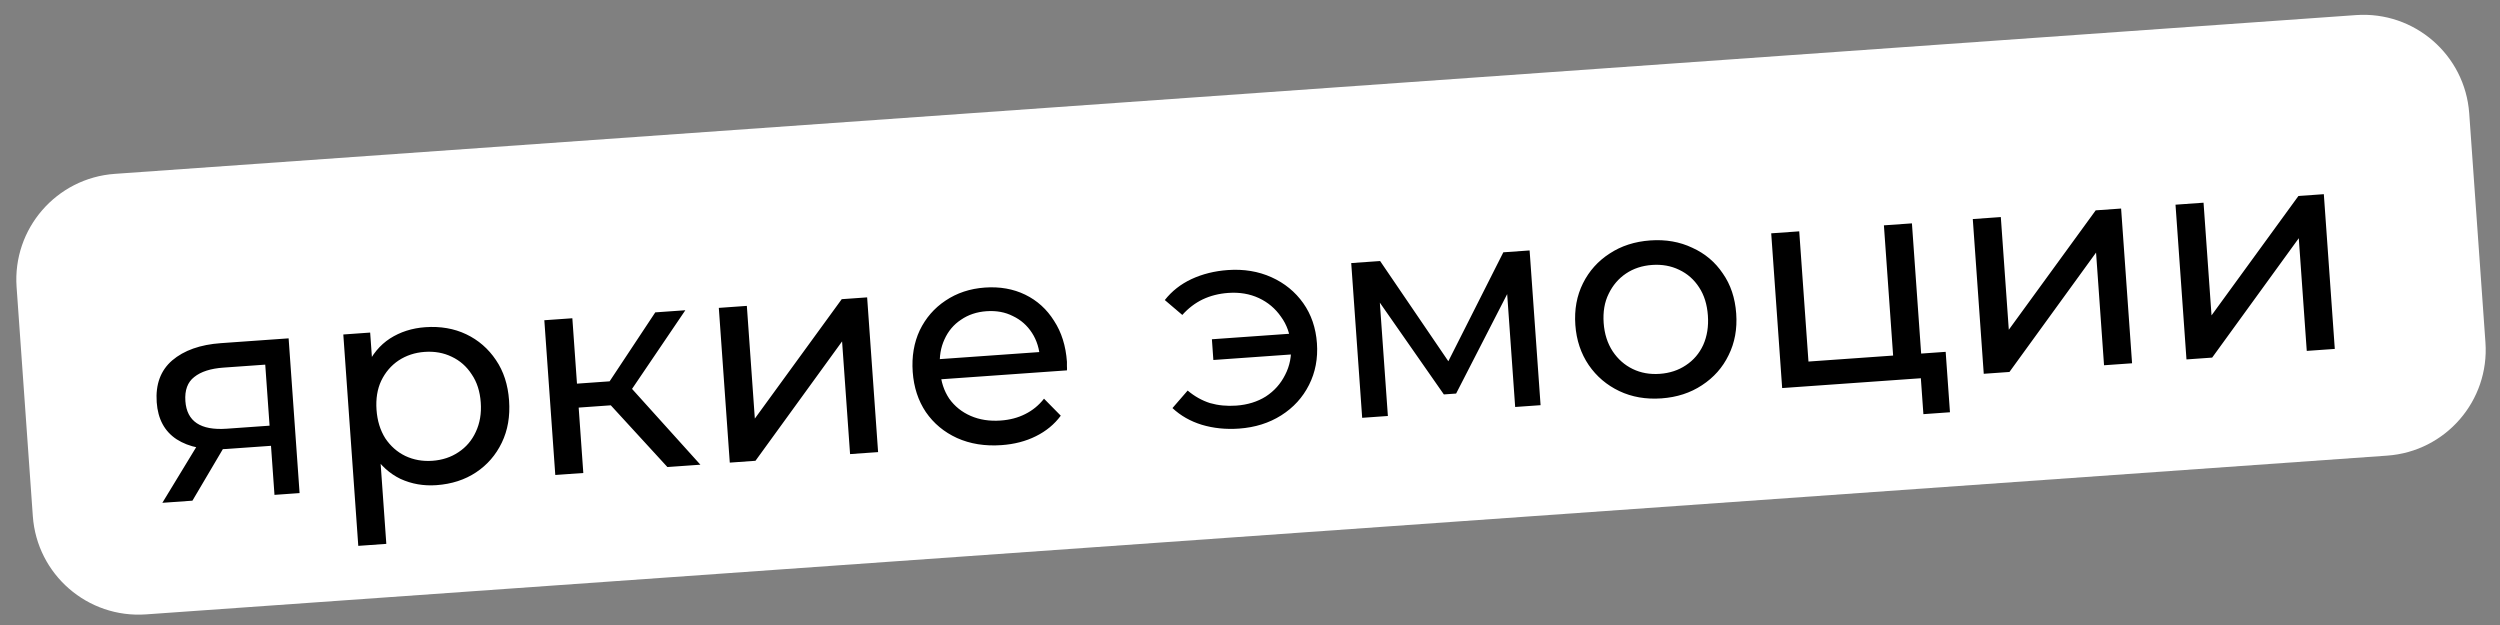
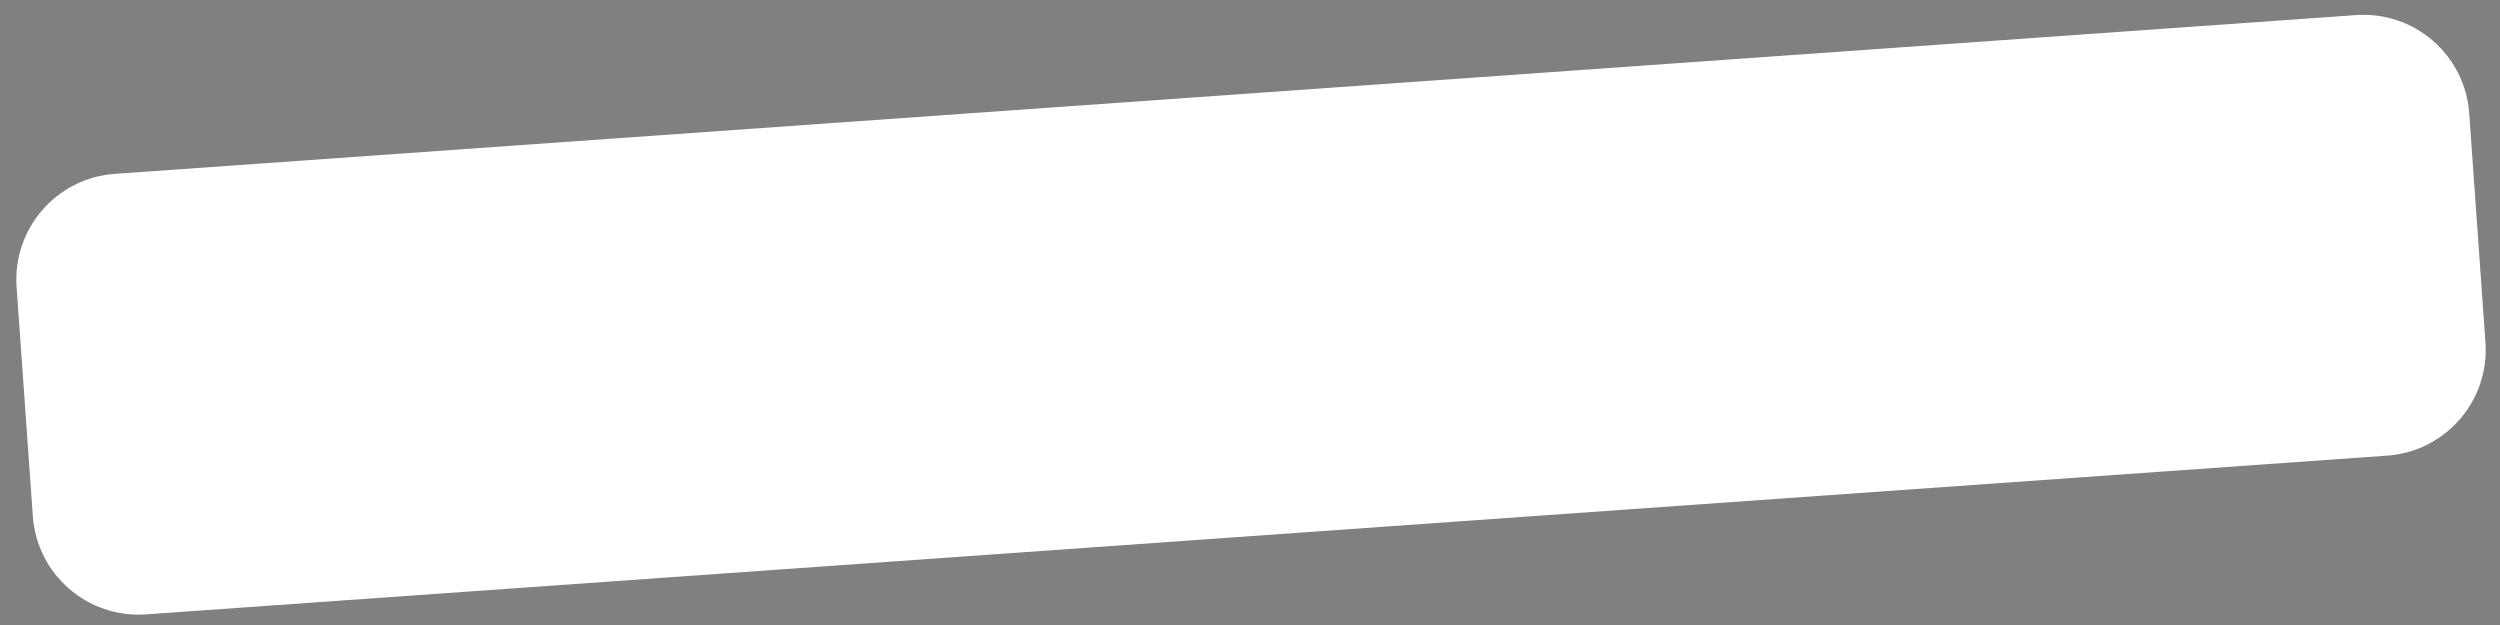
<svg xmlns="http://www.w3.org/2000/svg" width="192" height="48" viewBox="0 0 192 48" fill="none">
  <rect x="0" y="0" width="192" height="48" fill="#808080" stroke="none" />
  <path d="M1.274 22.048C0.957 17.563 4.335 13.67 8.82 13.352L180.941 1.159C185.425 0.842 189.319 4.22 189.636 8.705L190.882 26.296C191.2 30.781 187.822 34.674 183.337 34.992L11.216 47.184C6.731 47.502 2.838 44.124 2.521 39.639L1.274 22.048Z" fill="white" />
-   <path d="M21.08 38.006L20.784 33.835L21.149 34.215L17.36 34.483C15.775 34.596 14.511 34.347 13.566 33.738C12.636 33.128 12.126 32.18 12.035 30.894C11.938 29.519 12.335 28.447 13.227 27.677C14.134 26.907 15.38 26.466 16.964 26.354L22.166 25.985L23.008 37.869L21.08 38.006ZM12.469 38.616L15.376 33.835L17.596 33.678L14.779 38.452L12.469 38.616ZM20.737 33.163L20.328 27.4L20.708 27.981L17.165 28.232C16.178 28.302 15.429 28.543 14.917 28.955C14.405 29.352 14.178 29.969 14.237 30.806C14.347 32.361 15.404 33.067 17.407 32.925L21.04 32.668L20.737 33.163ZM33.519 37.26C32.532 37.33 31.612 37.17 30.758 36.779C29.918 36.373 29.219 35.739 28.662 34.877C28.12 34.014 27.802 32.91 27.706 31.564C27.611 30.219 27.764 29.082 28.163 28.152C28.578 27.221 29.173 26.503 29.949 25.997C30.739 25.491 31.643 25.201 32.659 25.129C33.825 25.047 34.875 25.228 35.807 25.672C36.74 26.117 37.501 26.777 38.089 27.652C38.675 28.511 39.012 29.547 39.097 30.758C39.183 31.968 38.997 33.048 38.538 33.997C38.08 34.946 37.42 35.707 36.559 36.278C35.698 36.85 34.684 37.177 33.519 37.26ZM27.516 41.922L26.366 25.688L28.429 25.541L28.656 28.748L28.717 31.515L29.137 34.258L29.669 41.769L27.516 41.922ZM33.206 35.389C33.968 35.335 34.636 35.115 35.21 34.729C35.798 34.342 36.242 33.822 36.541 33.17C36.855 32.502 36.982 31.749 36.922 30.912C36.862 30.06 36.631 29.34 36.228 28.752C35.84 28.149 35.328 27.697 34.69 27.396C34.068 27.095 33.376 26.971 32.613 27.025C31.866 27.078 31.198 27.298 30.609 27.686C30.036 28.072 29.592 28.591 29.277 29.245C28.977 29.882 28.857 30.627 28.917 31.479C28.977 32.316 29.201 33.044 29.59 33.662C29.994 34.264 30.506 34.717 31.129 35.018C31.766 35.318 32.458 35.442 33.206 35.389ZM51.256 35.868L46.25 30.409L47.945 29.207L53.79 35.689L51.256 35.868ZM42.646 36.478L41.804 24.594L43.956 24.442L44.798 36.326L42.646 36.478ZM43.792 31.349L43.662 29.51L47.586 29.232L47.716 31.071L43.792 31.349ZM48.207 30.36L46.192 30.233L50.325 23.99L52.634 23.827L48.207 30.36ZM56.047 35.529L55.205 23.645L57.358 23.492L57.971 32.147L64.645 22.976L66.596 22.838L67.438 34.722L65.285 34.874L64.672 26.219L58.02 35.389L56.047 35.529ZM76.917 34.186C75.647 34.276 74.507 34.093 73.498 33.639C72.505 33.184 71.706 32.519 71.104 31.645C70.516 30.77 70.18 29.743 70.096 28.562C70.013 27.381 70.193 26.316 70.636 25.369C71.095 24.419 71.755 23.659 72.616 23.087C73.49 22.5 74.496 22.166 75.632 22.085C76.783 22.003 77.818 22.186 78.736 22.631C79.653 23.077 80.392 23.746 80.951 24.638C81.524 25.514 81.854 26.564 81.941 27.79C81.947 27.88 81.947 27.985 81.94 28.106C81.949 28.225 81.949 28.338 81.942 28.444L71.829 29.16L71.719 27.613L80.711 26.976L79.875 27.576C79.835 26.813 79.63 26.144 79.259 25.569C78.888 24.994 78.399 24.563 77.793 24.276C77.201 23.972 76.523 23.847 75.761 23.901C75.013 23.954 74.36 24.173 73.802 24.558C73.242 24.928 72.819 25.432 72.534 26.068C72.247 26.689 72.132 27.388 72.187 28.166L72.212 28.524C72.268 29.317 72.498 30.014 72.901 30.617C73.318 31.203 73.868 31.645 74.55 31.942C75.232 32.239 75.999 32.358 76.851 32.297C77.554 32.248 78.181 32.083 78.732 31.803C79.298 31.523 79.781 31.128 80.18 30.619L81.467 31.925C80.974 32.591 80.335 33.117 79.551 33.503C78.782 33.888 77.904 34.116 76.917 34.186ZM93.186 27.647L93.074 26.055L99.733 25.583L99.846 27.175L93.186 27.647ZM94.297 20.74C95.523 20.653 96.64 20.837 97.649 21.291C98.658 21.746 99.471 22.409 100.089 23.282C100.706 24.155 101.057 25.182 101.141 26.363C101.223 27.529 101.021 28.595 100.533 29.561C100.046 30.527 99.335 31.306 98.4 31.898C97.466 32.49 96.385 32.829 95.16 32.916C94.143 32.988 93.19 32.89 92.299 32.623C91.424 32.354 90.673 31.927 90.045 31.34L91.212 29.995C91.739 30.439 92.31 30.759 92.925 30.956C93.554 31.137 94.227 31.202 94.945 31.151C95.812 31.089 96.569 30.855 97.216 30.449C97.862 30.028 98.356 29.474 98.698 28.789C99.055 28.103 99.204 27.341 99.145 26.504C99.086 25.667 98.832 24.941 98.382 24.327C97.947 23.697 97.38 23.219 96.681 22.892C95.981 22.567 95.198 22.434 94.331 22.496C93.614 22.546 92.957 22.713 92.361 22.996C91.78 23.277 91.26 23.675 90.801 24.188L89.457 23.044C89.995 22.36 90.678 21.823 91.507 21.434C92.351 21.043 93.281 20.812 94.297 20.74ZM104.615 32.088L103.774 20.204L105.993 20.047L111.729 28.474L110.832 28.538L115.456 19.377L117.474 19.234L118.316 31.118L116.365 31.256L115.695 21.794L116.068 21.97L111.83 30.225L110.888 30.292L105.496 22.561L105.915 22.441L106.589 31.948L104.615 32.088ZM127.605 30.595C126.409 30.68 125.329 30.493 124.366 30.036C123.402 29.578 122.618 28.913 122.016 28.039C121.412 27.15 121.069 26.123 120.986 24.957C120.902 23.776 121.097 22.71 121.571 21.76C122.044 20.81 122.727 20.048 123.617 19.474C124.507 18.886 125.55 18.549 126.746 18.464C127.927 18.381 128.999 18.567 129.963 19.025C130.941 19.466 131.724 20.125 132.311 21C132.913 21.858 133.256 22.886 133.341 24.081C133.425 25.262 133.23 26.328 132.756 27.278C132.298 28.227 131.616 28.996 130.711 29.586C129.821 30.175 128.786 30.511 127.605 30.595ZM127.472 28.711C128.234 28.657 128.902 28.437 129.476 28.051C130.064 27.664 130.508 27.144 130.808 26.492C131.106 25.825 131.225 25.073 131.166 24.236C131.106 23.384 130.882 22.663 130.495 22.075C130.106 21.471 129.594 21.019 128.956 20.719C128.334 20.417 127.642 20.294 126.879 20.348C126.117 20.402 125.449 20.622 124.875 21.008C124.302 21.394 123.858 21.914 123.544 22.567C123.228 23.205 123.101 23.951 123.161 24.803C123.22 25.64 123.452 26.367 123.856 26.984C124.26 27.587 124.772 28.039 125.395 28.34C126.017 28.642 126.709 28.765 127.472 28.711ZM136.87 29.803L136.029 17.919L138.181 17.767L138.89 27.767L145.392 27.307L144.684 17.306L146.836 17.154L147.678 29.038L136.87 29.803ZM147.717 31.807L147.513 28.937L148.059 29.011L145.526 29.19L145.392 27.307L149.428 27.021L149.757 31.662L147.717 31.807ZM152.352 28.707L151.51 16.823L153.663 16.67L154.276 25.325L160.95 16.154L162.901 16.016L163.743 27.9L161.59 28.052L160.977 19.397L154.325 28.567L152.352 28.707ZM167.921 27.604L167.079 15.72L169.232 15.567L169.845 24.223L176.519 15.051L178.47 14.913L179.312 26.797L177.159 26.949L176.546 18.294L169.894 27.464L167.921 27.604Z" fill="black" />
</svg>